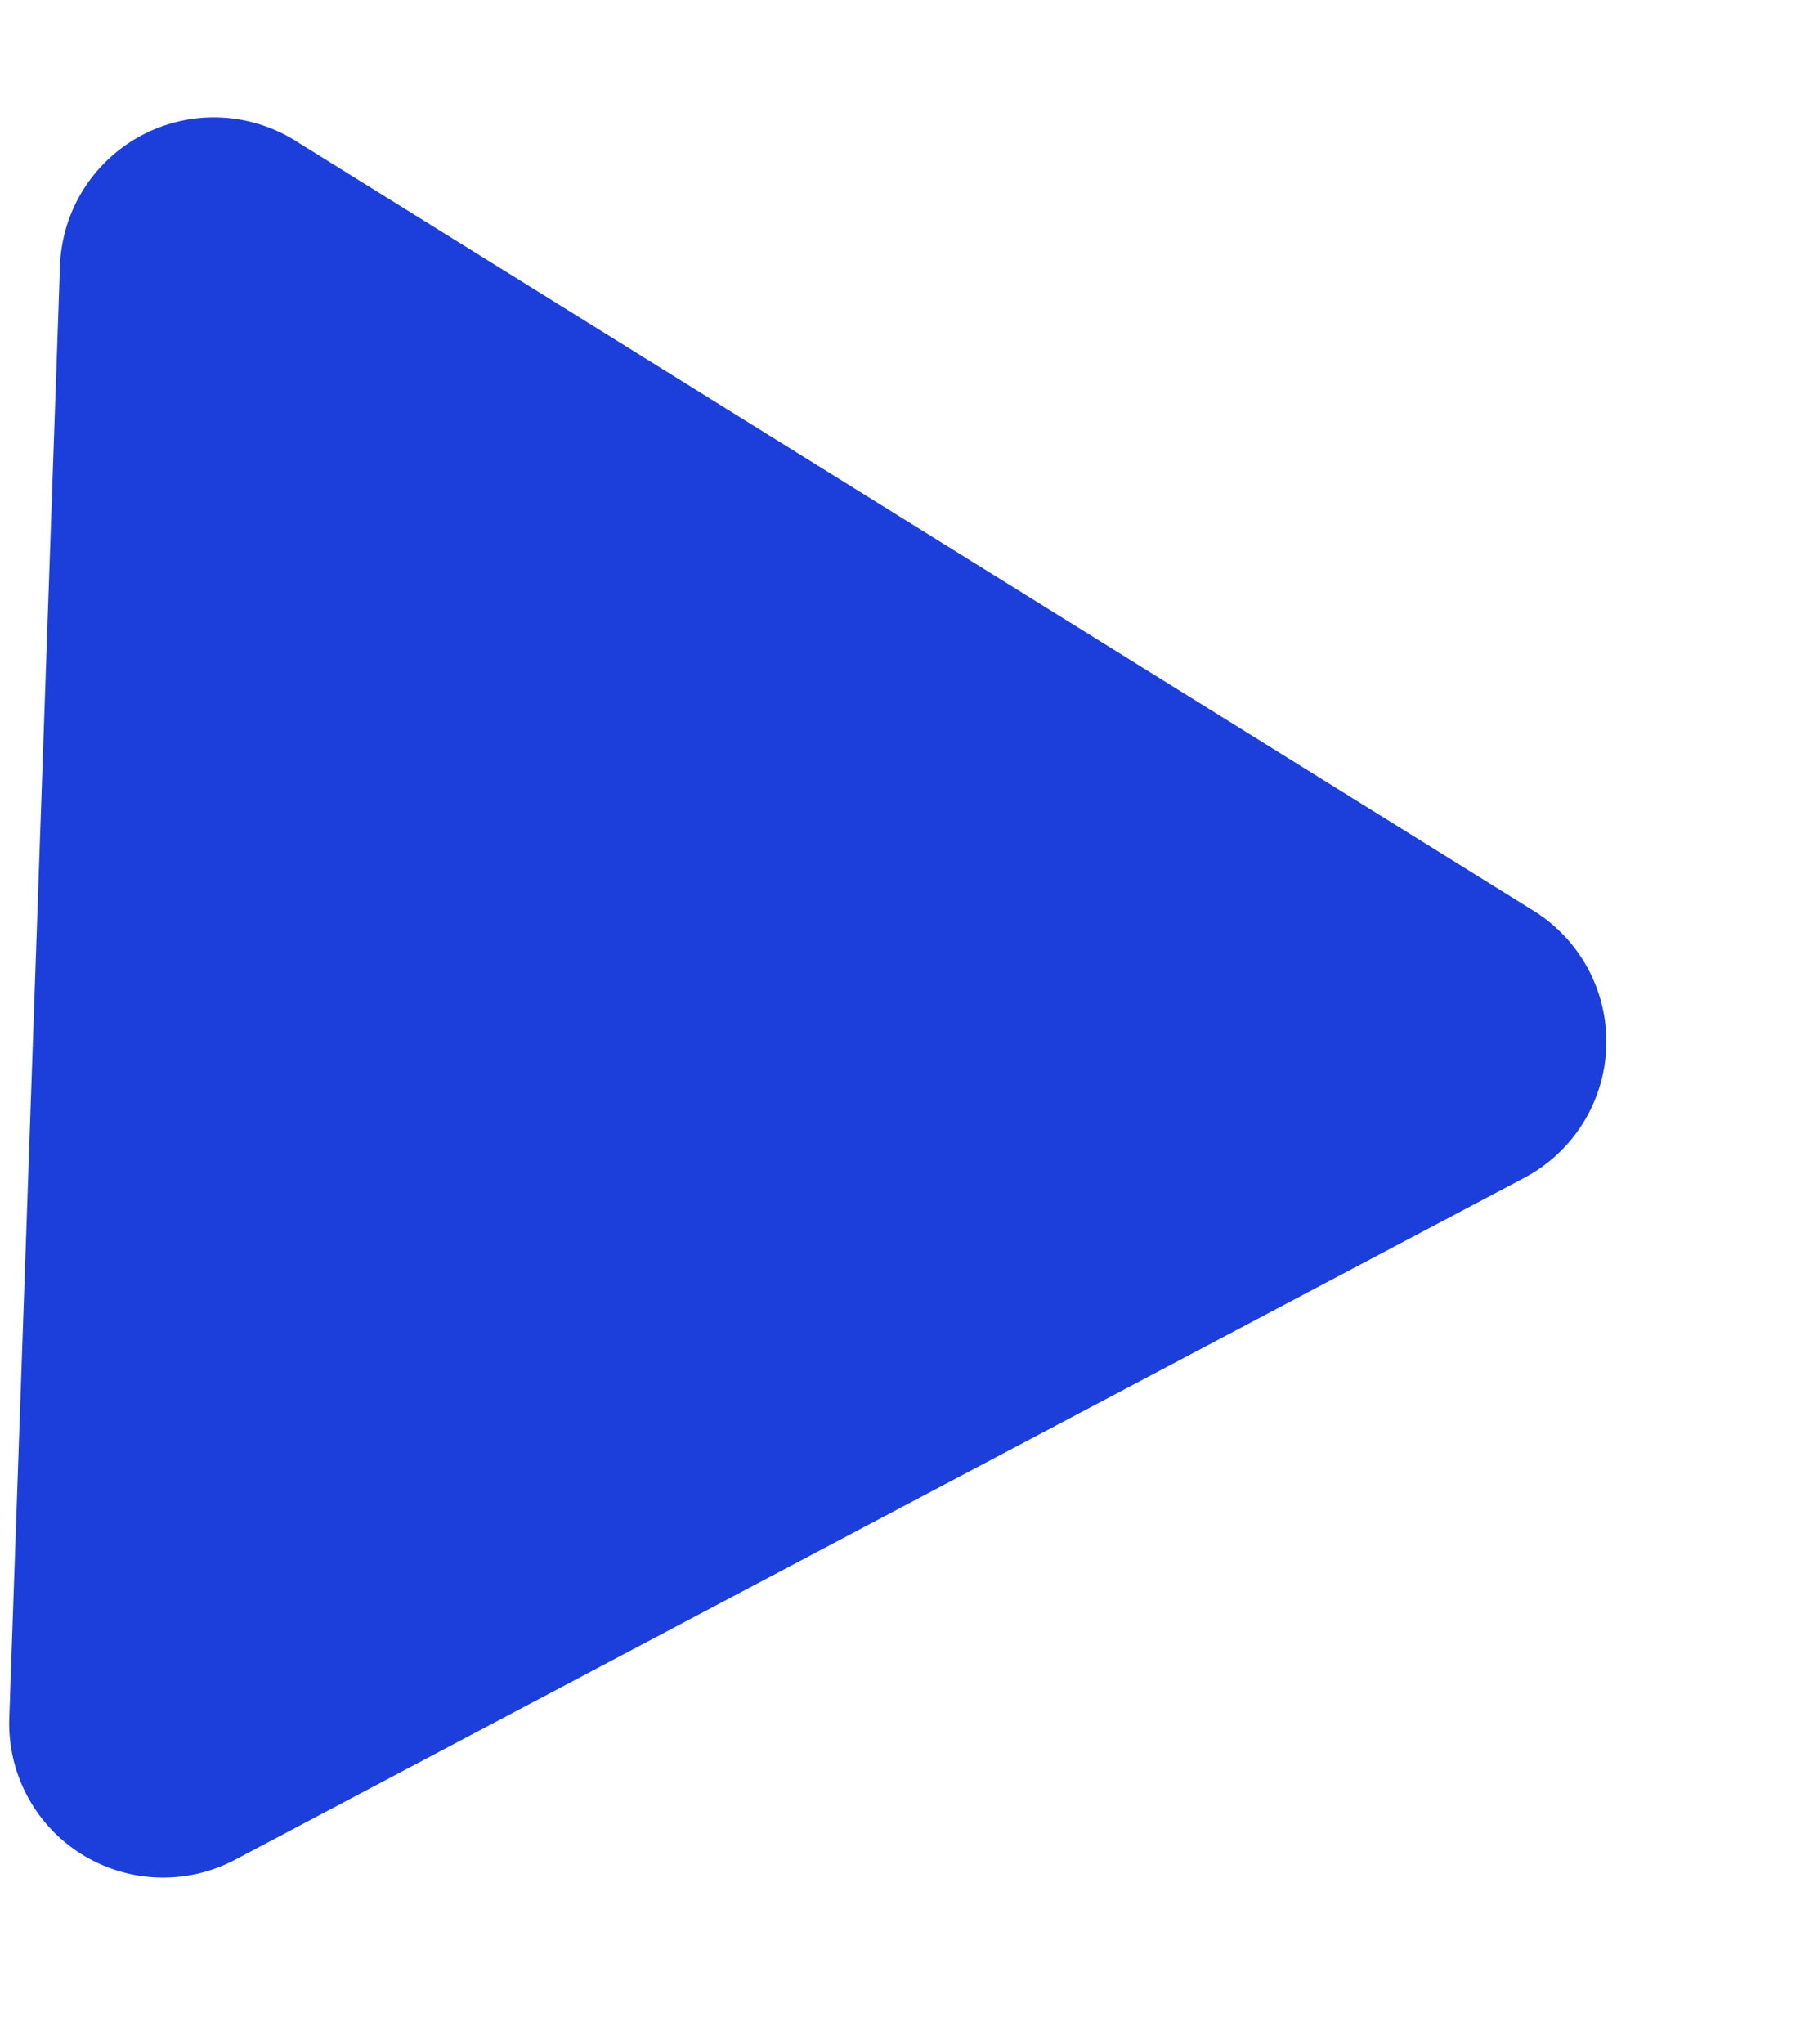
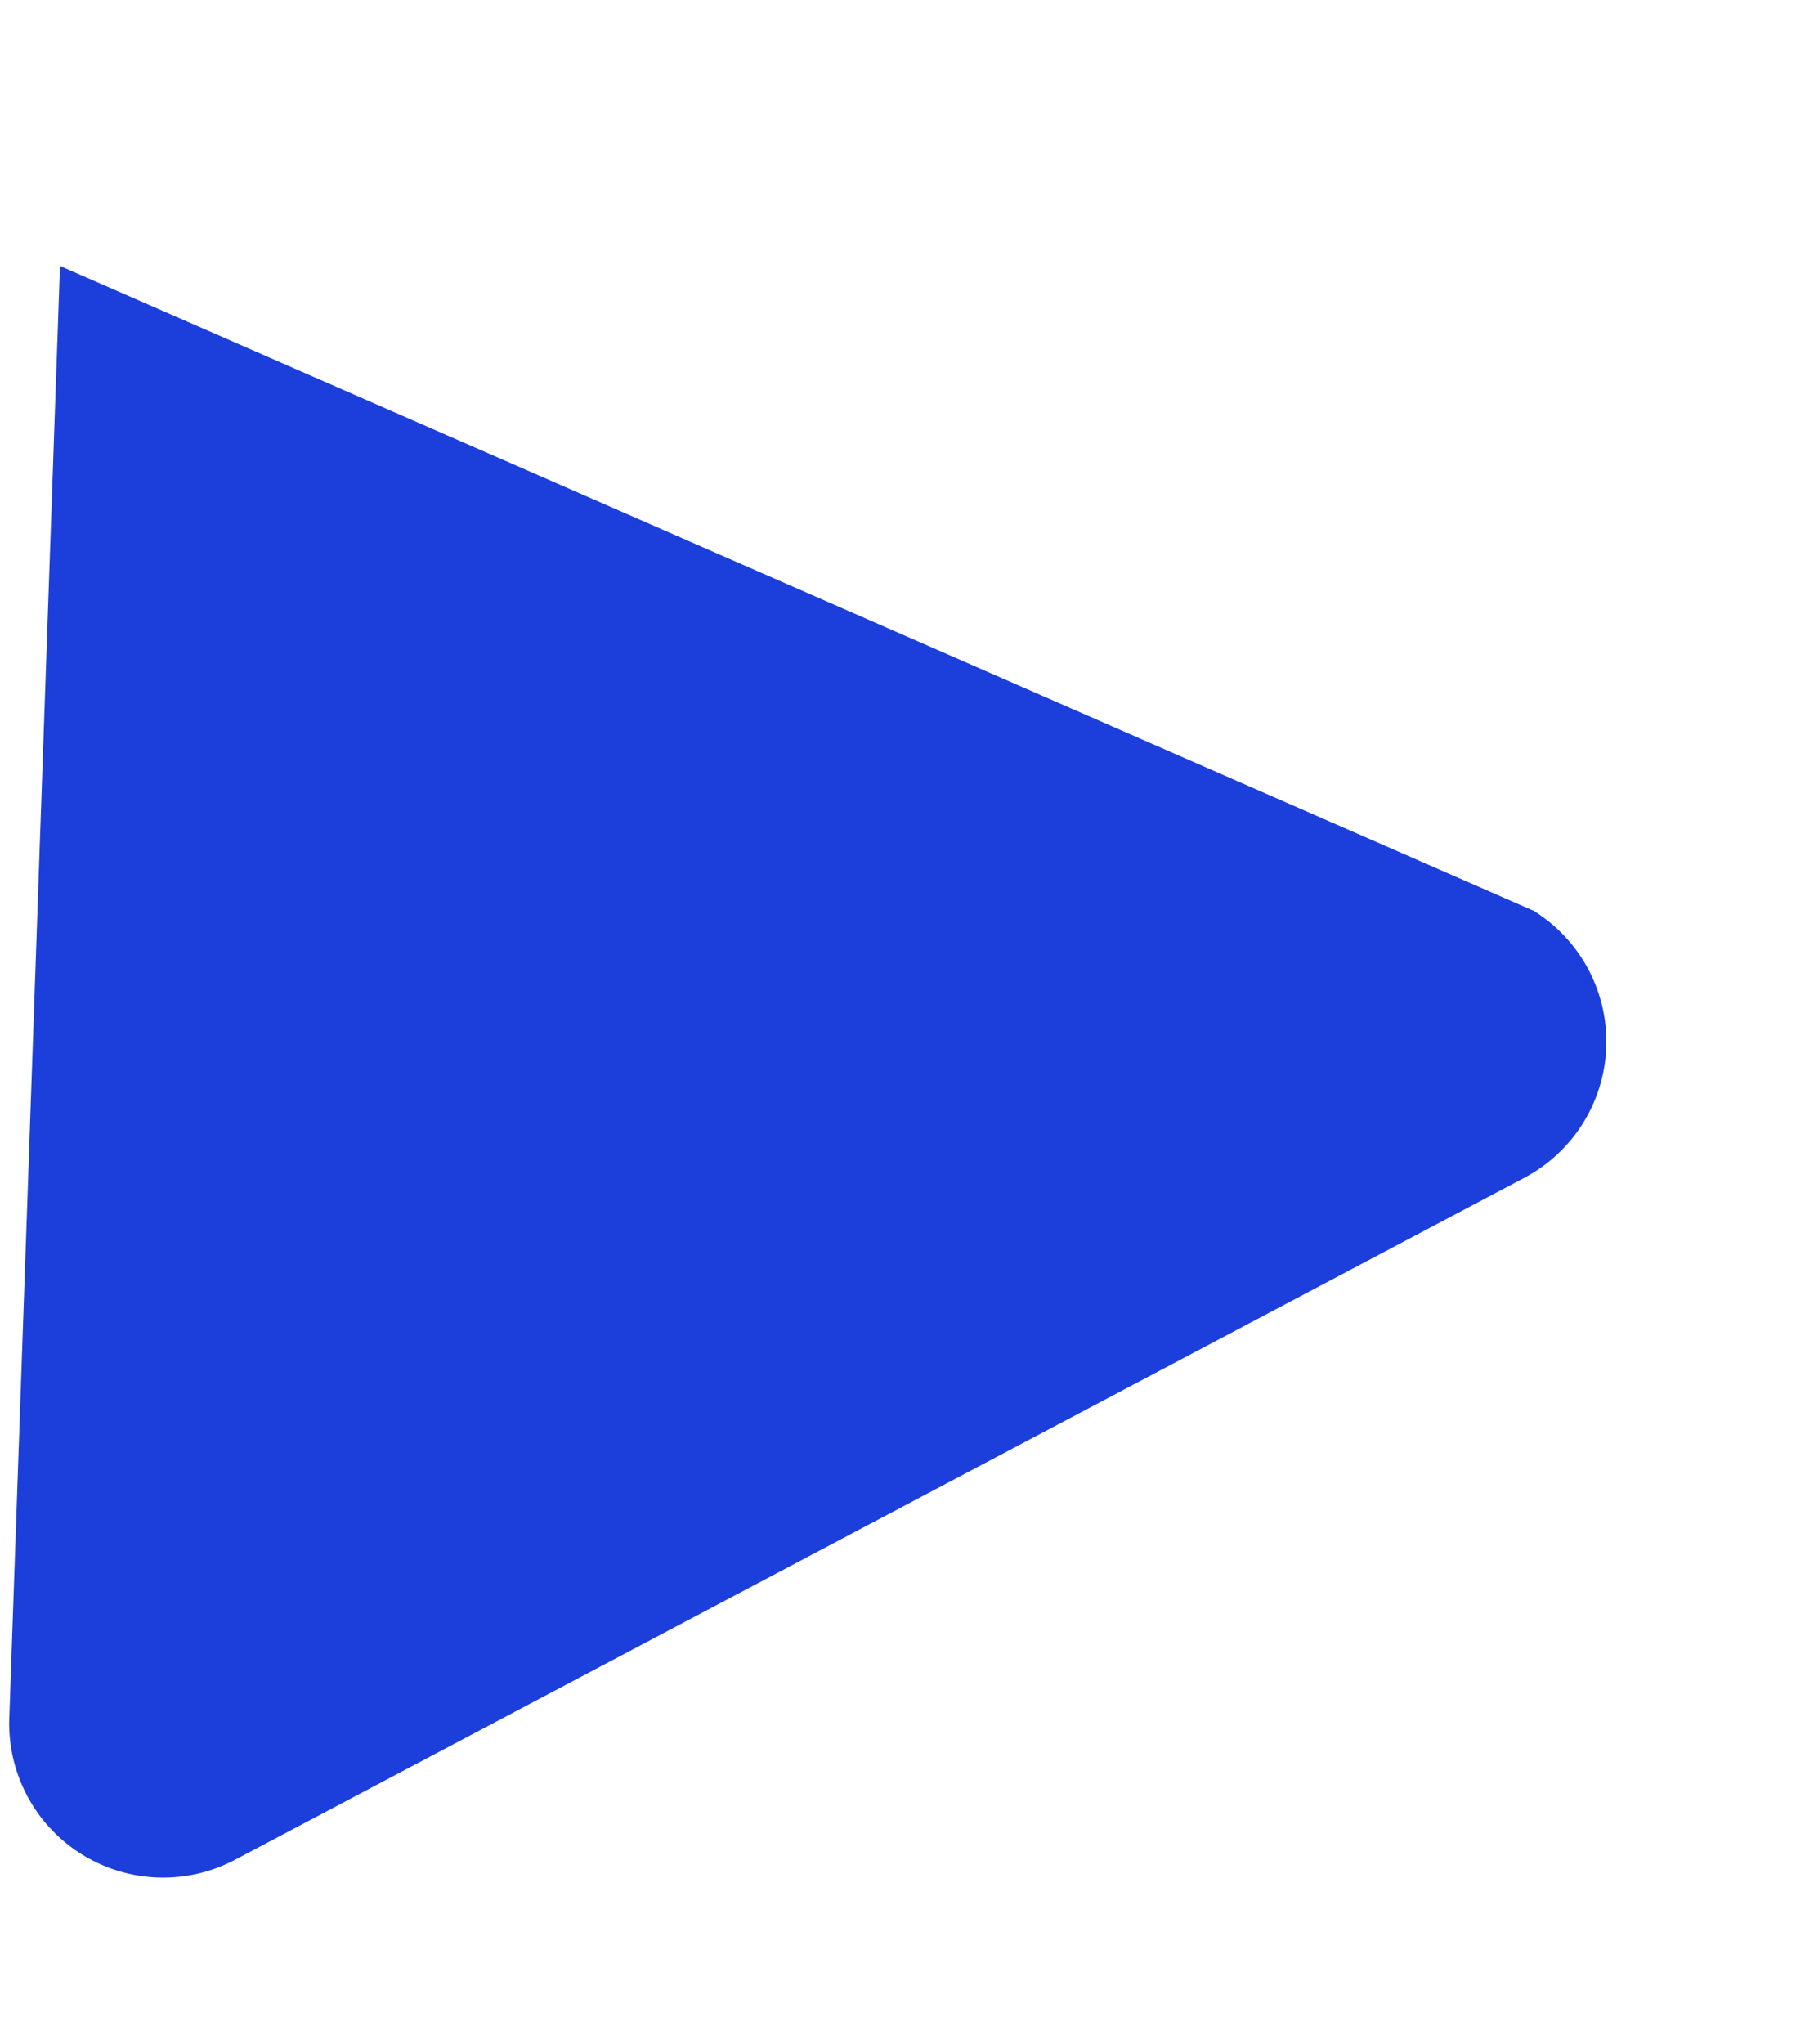
<svg xmlns="http://www.w3.org/2000/svg" width="104.987" height="119.454" viewBox="0 0 104.987 119.454">
-   <path id="Polygone_1" data-name="Polygone 1" d="M50.2,13.591a9,9,0,0,1,15.609,0l42.453,73.927a9,9,0,0,1-7.8,13.482H15.547a9,9,0,0,1-7.8-13.482Z" transform="translate(104.987 3.525) rotate(92)" fill="#1c3fdb" />
+   <path id="Polygone_1" data-name="Polygone 1" d="M50.2,13.591a9,9,0,0,1,15.609,0l42.453,73.927a9,9,0,0,1-7.8,13.482H15.547Z" transform="translate(104.987 3.525) rotate(92)" fill="#1c3fdb" />
</svg>